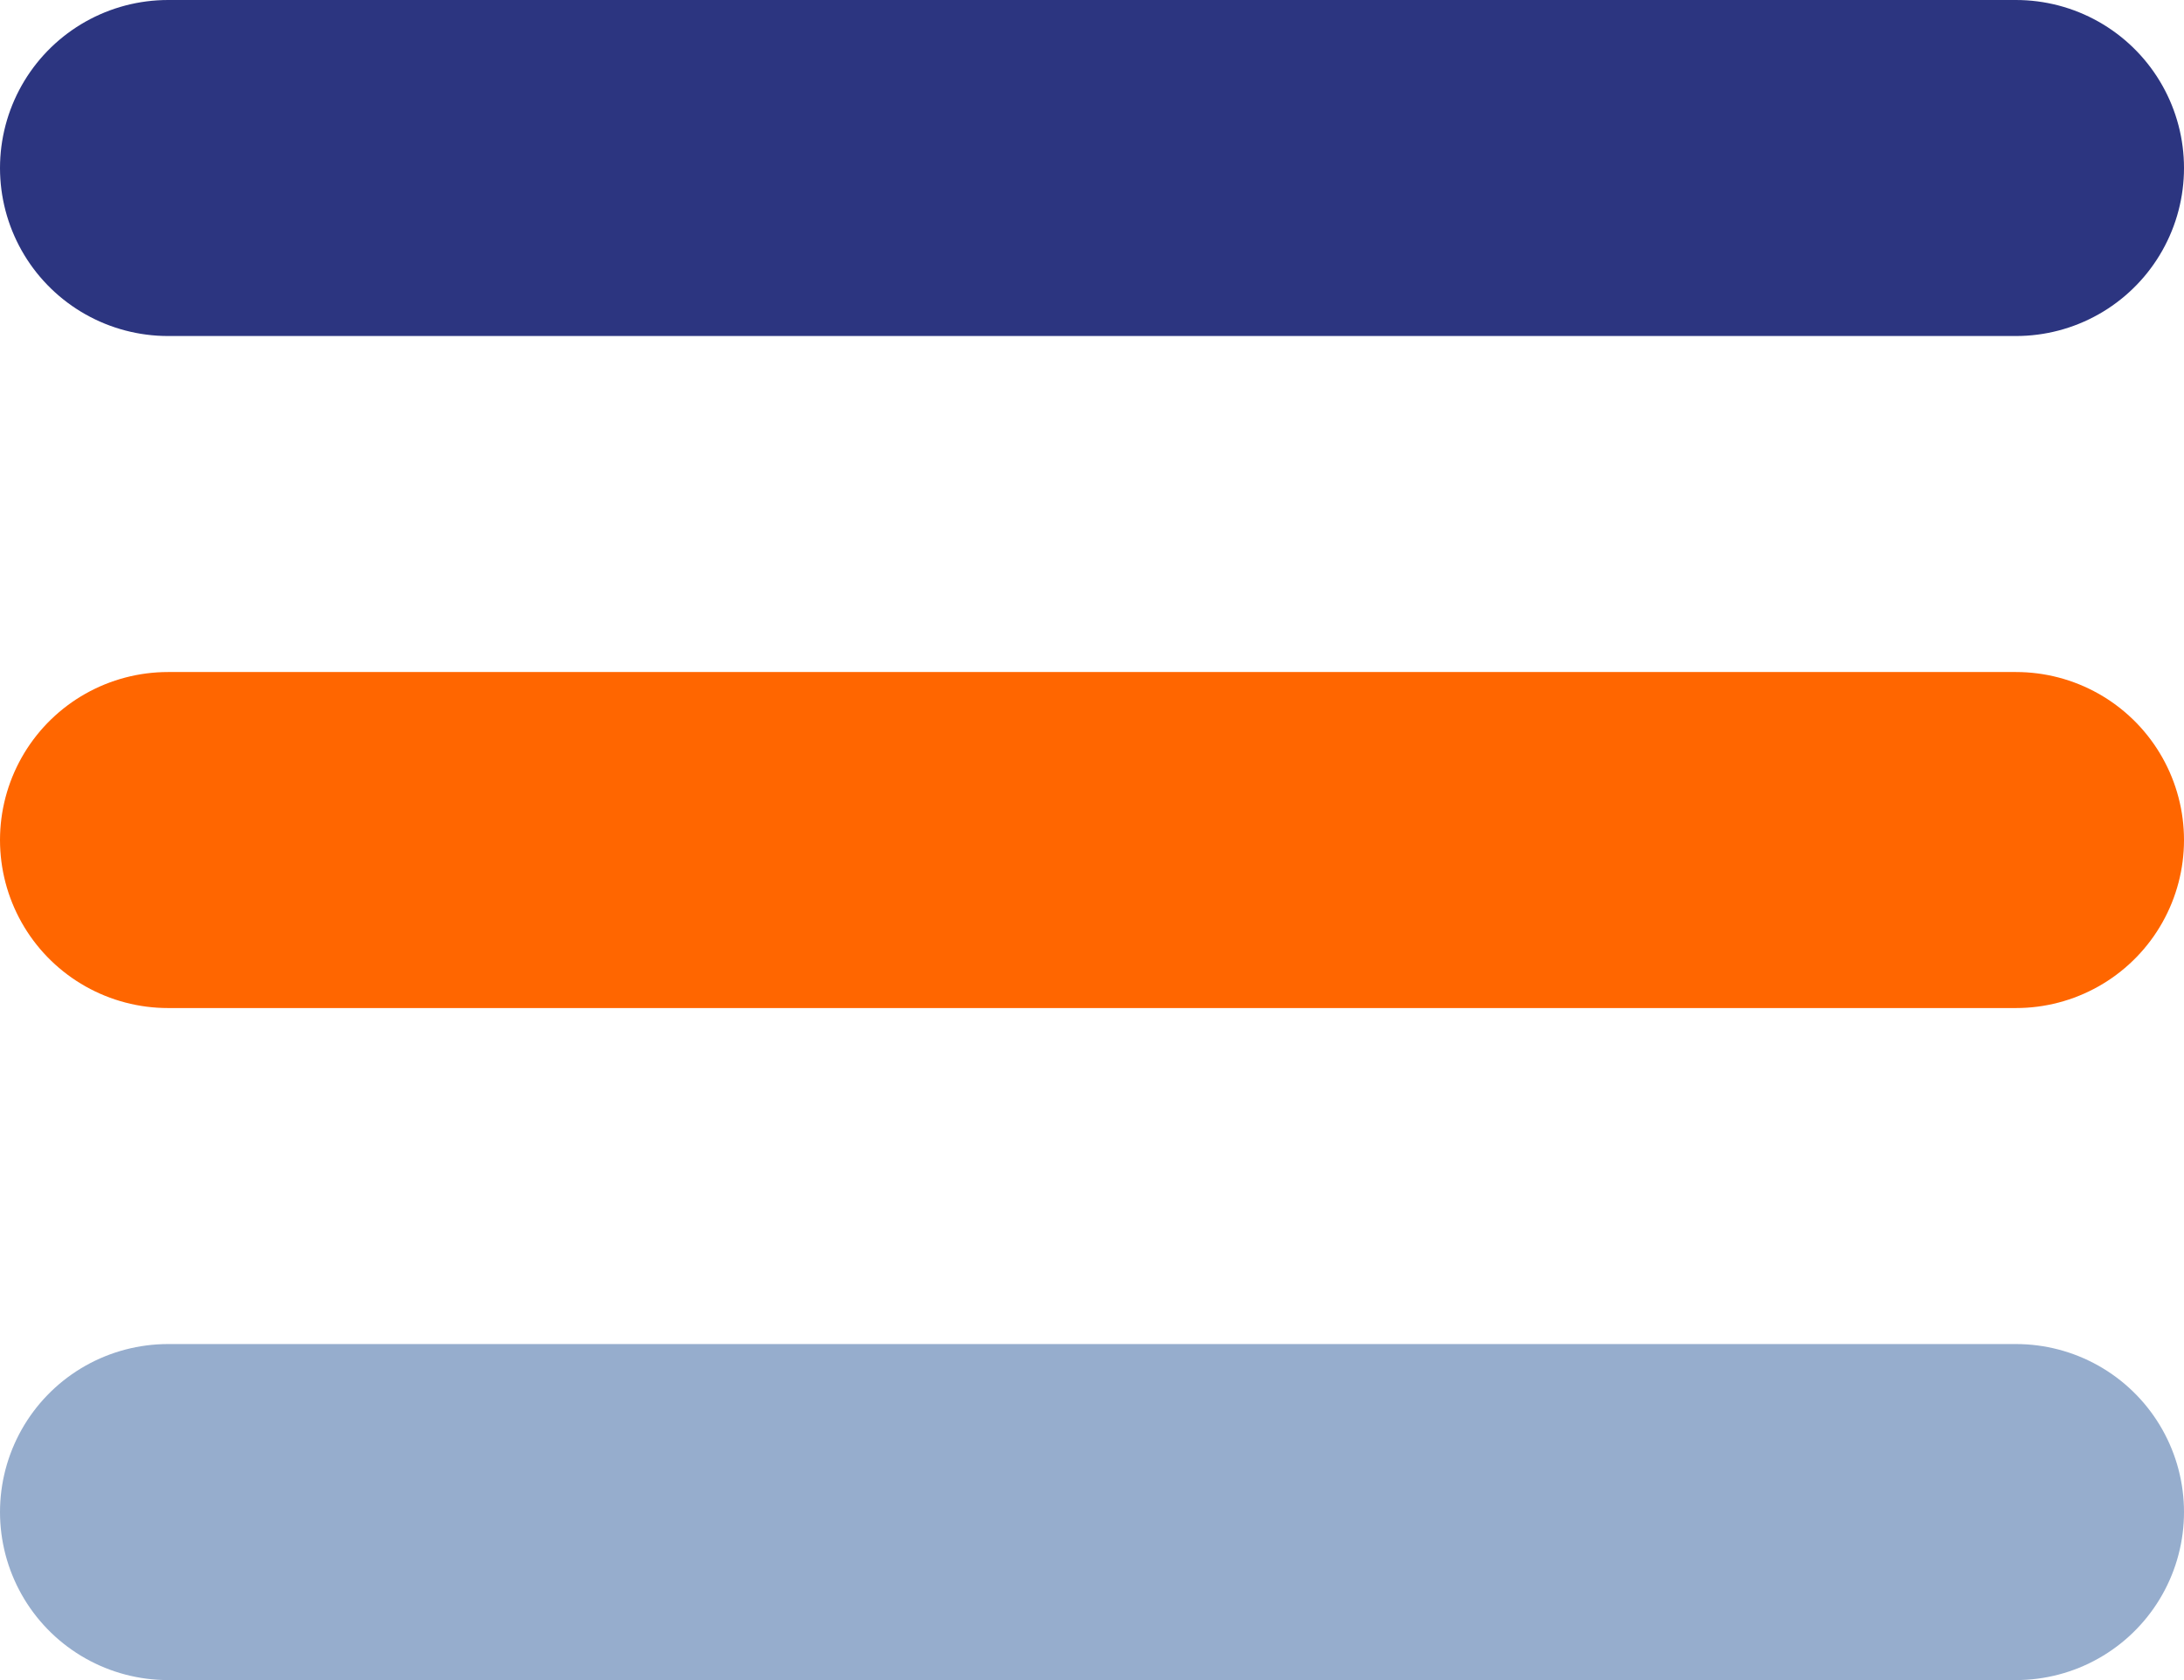
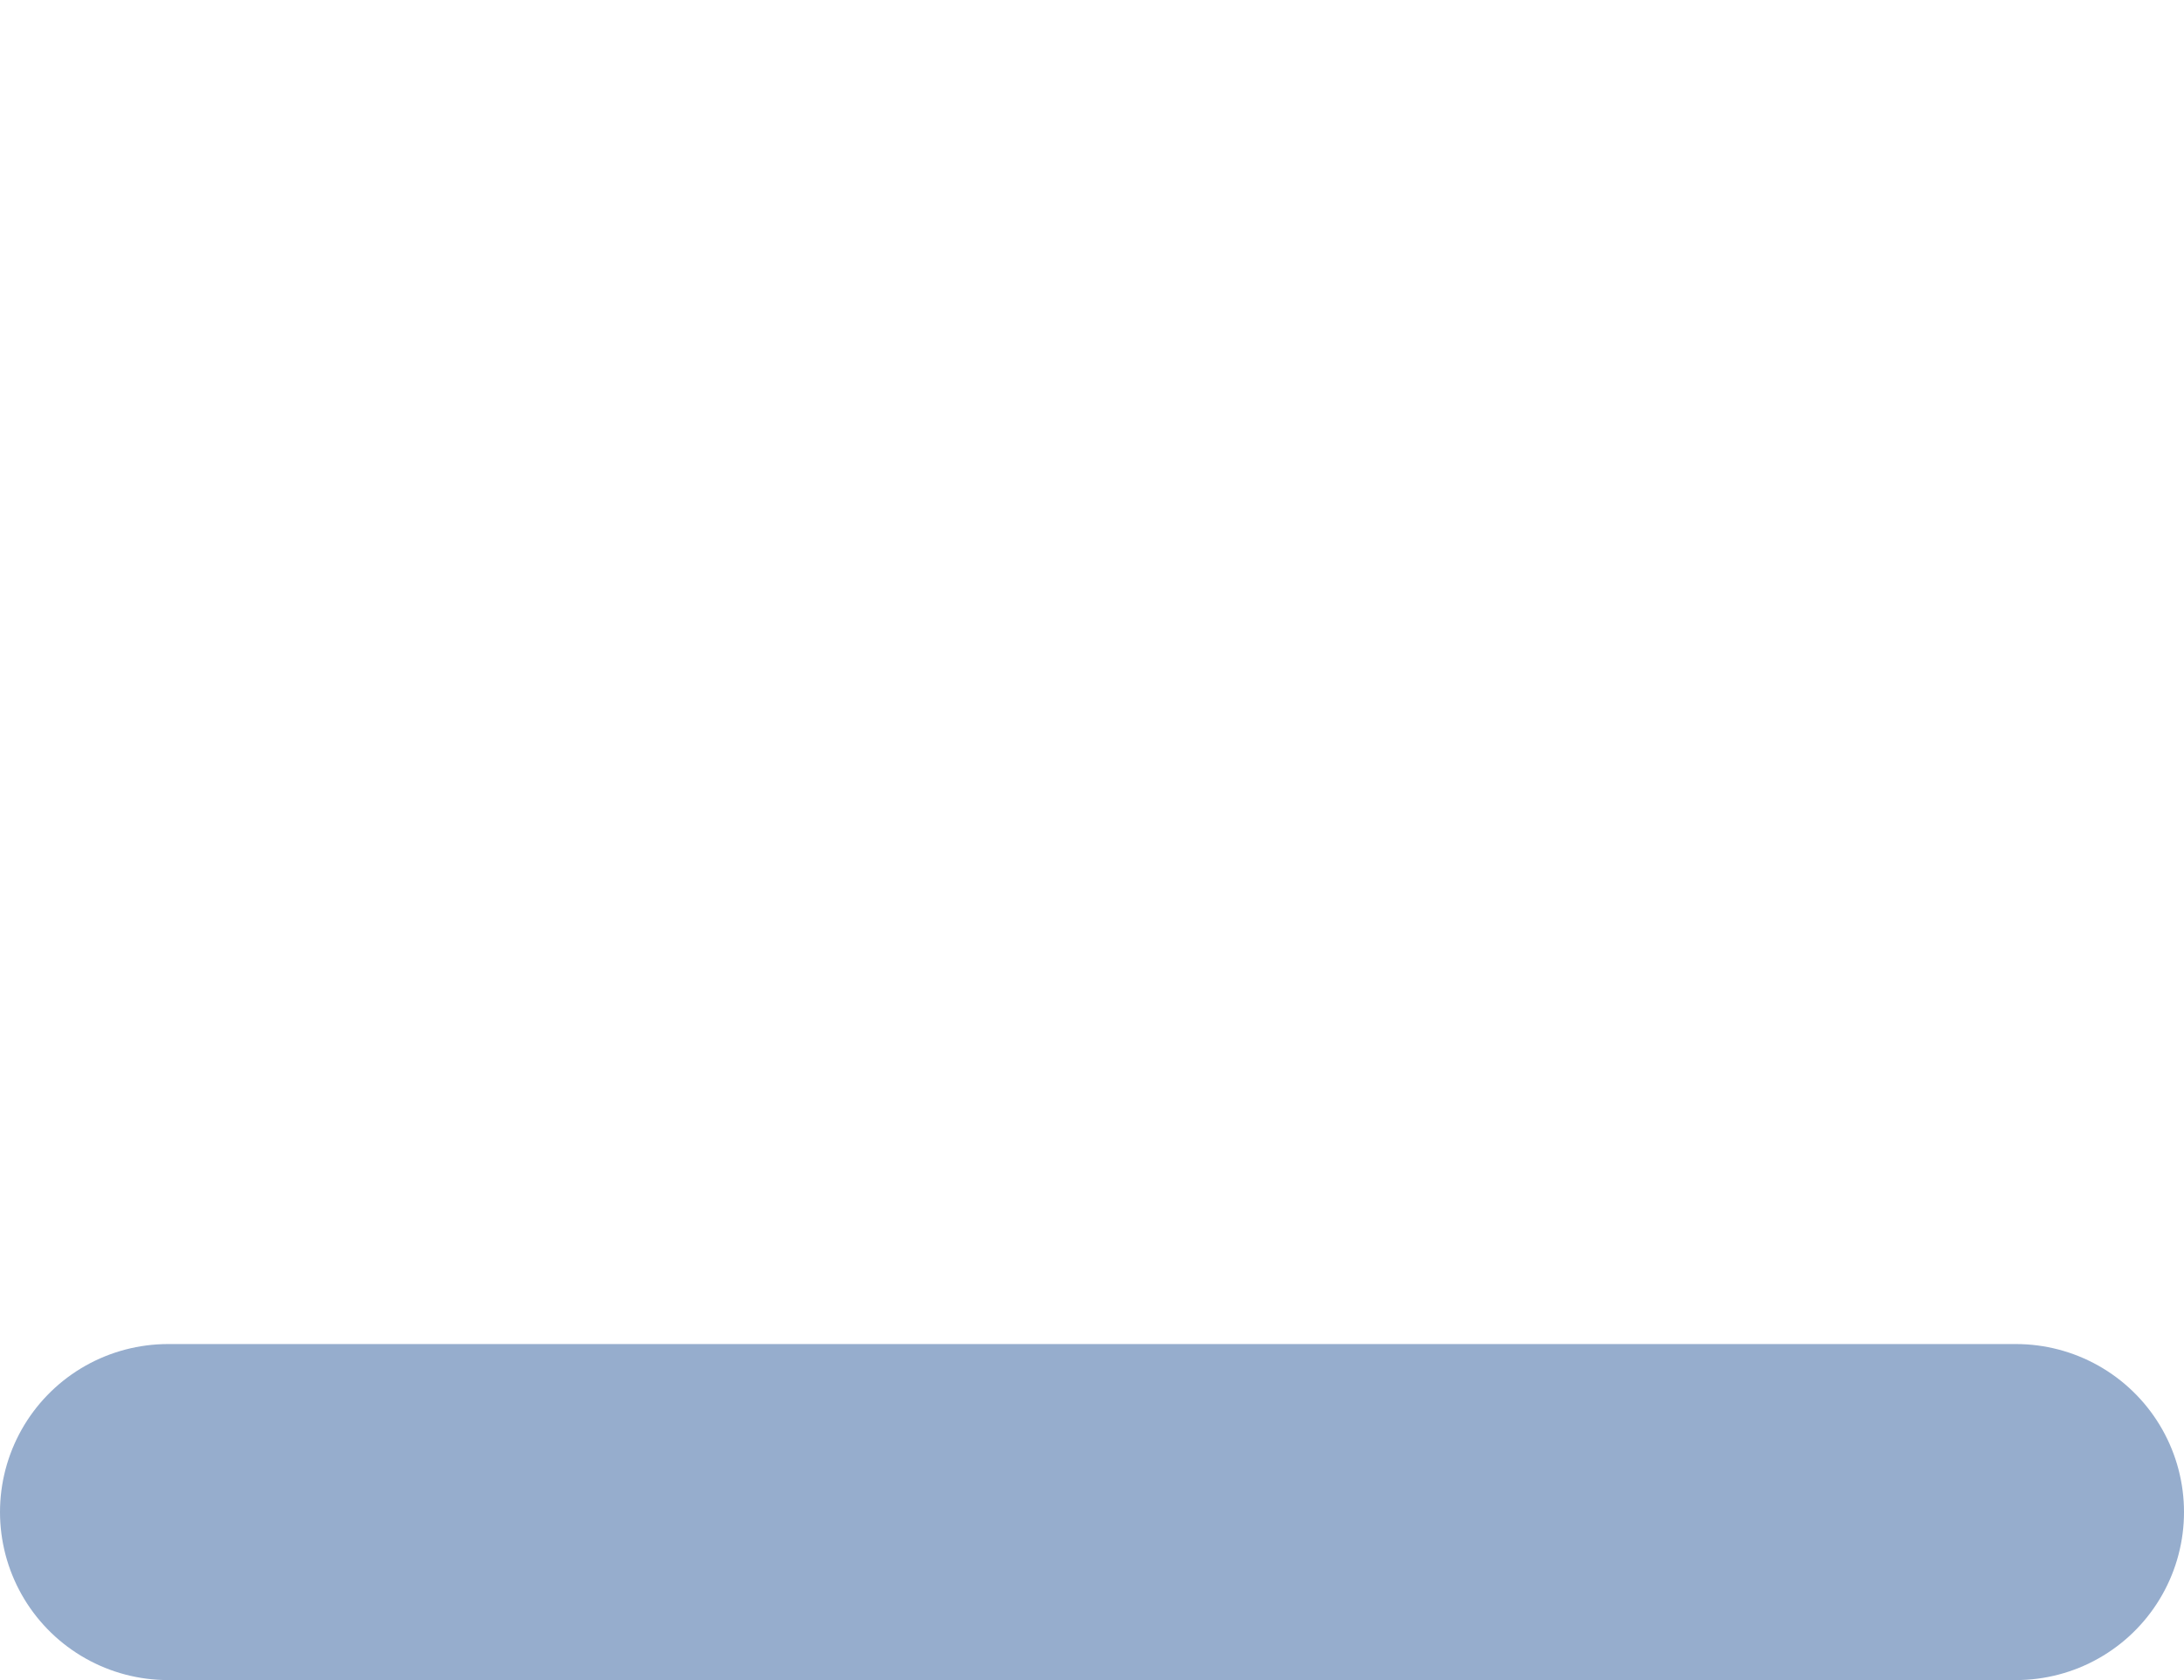
<svg xmlns="http://www.w3.org/2000/svg" width="39" height="30" viewBox="0 0 39 30" fill="none">
-   <path d="M3 3H36" stroke="#2c3580" stroke-width="6" stroke-linecap="round" />
-   <path d="M3 15H36" stroke="#ff6600" stroke-width="6" stroke-linecap="round" />
  <path d="M3 27H36" stroke="#96adcd" stroke-width="6" stroke-linecap="round" />
</svg>